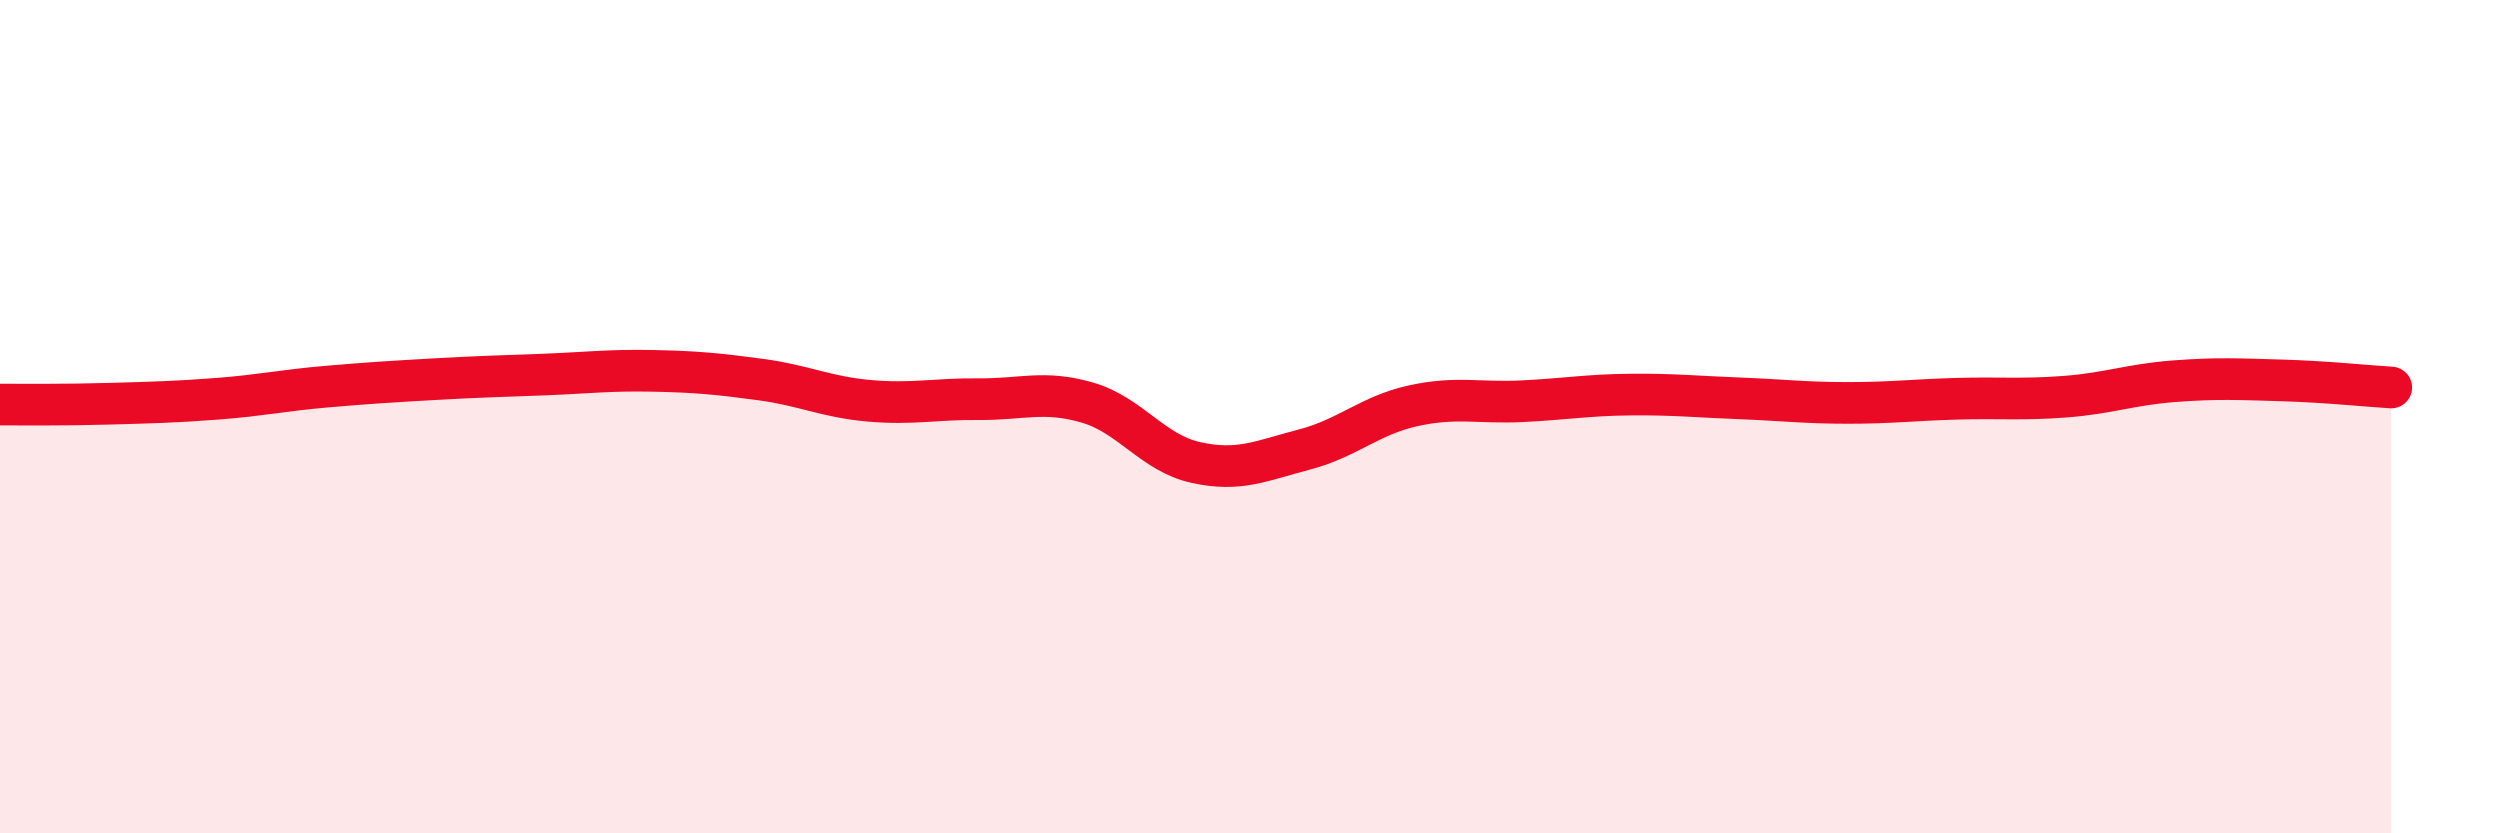
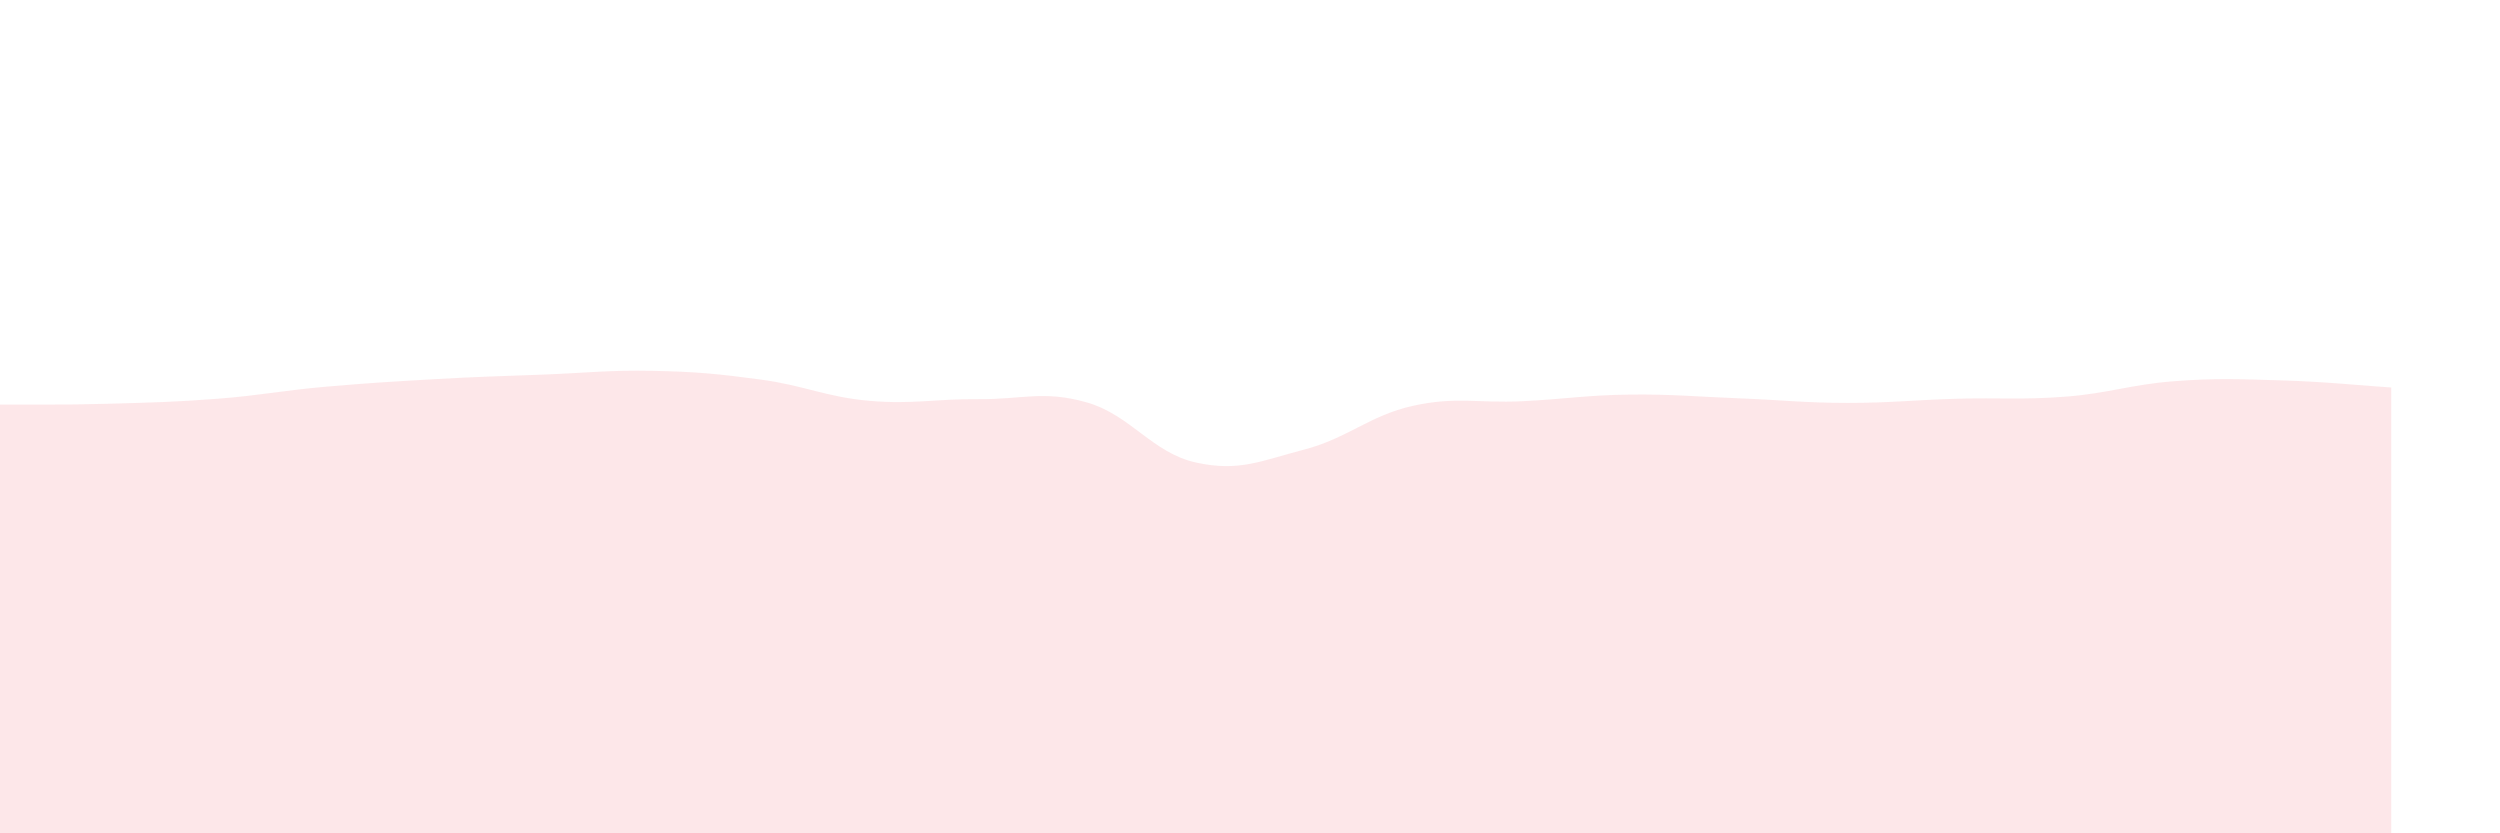
<svg xmlns="http://www.w3.org/2000/svg" width="60" height="20" viewBox="0 0 60 20">
  <path d="M 0,9.71 C 0.52,9.71 1.57,9.72 2.61,9.69 C 3.65,9.66 4.18,9.65 5.22,9.57 C 6.26,9.49 6.79,9.37 7.83,9.28 C 8.87,9.19 9.39,9.16 10.43,9.1 C 11.47,9.04 12,9.03 13.04,8.99 C 14.08,8.95 14.61,8.88 15.65,8.9 C 16.69,8.92 17.22,8.97 18.26,9.11 C 19.3,9.25 19.83,9.53 20.87,9.62 C 21.91,9.71 22.44,9.57 23.48,9.58 C 24.52,9.59 25.05,9.36 26.09,9.66 C 27.13,9.96 27.66,10.87 28.7,11.1 C 29.74,11.33 30.26,11.06 31.3,10.79 C 32.34,10.52 32.87,9.97 33.91,9.74 C 34.95,9.51 35.48,9.68 36.52,9.63 C 37.56,9.58 38.09,9.48 39.13,9.47 C 40.17,9.46 40.7,9.52 41.74,9.56 C 42.78,9.6 43.31,9.67 44.35,9.67 C 45.39,9.67 45.92,9.6 46.96,9.57 C 48,9.54 48.53,9.6 49.57,9.52 C 50.61,9.44 51.13,9.23 52.17,9.15 C 53.21,9.07 53.74,9.1 54.78,9.13 C 55.82,9.16 56.87,9.27 57.39,9.3L57.39 20L0 20Z" fill="#EB0A25" opacity="0.1" stroke-linecap="round" stroke-linejoin="round" />
-   <path d="M 0,9.71 C 0.52,9.71 1.57,9.72 2.61,9.69 C 3.65,9.66 4.18,9.65 5.22,9.57 C 6.26,9.49 6.79,9.37 7.83,9.28 C 8.87,9.19 9.39,9.16 10.43,9.1 C 11.47,9.04 12,9.03 13.04,8.99 C 14.08,8.95 14.61,8.88 15.65,8.9 C 16.69,8.92 17.22,8.97 18.26,9.11 C 19.3,9.25 19.83,9.53 20.87,9.62 C 21.91,9.71 22.44,9.57 23.48,9.58 C 24.52,9.59 25.05,9.36 26.09,9.66 C 27.13,9.96 27.66,10.87 28.7,11.1 C 29.74,11.33 30.26,11.06 31.3,10.79 C 32.34,10.52 32.87,9.97 33.91,9.74 C 34.95,9.51 35.48,9.68 36.52,9.63 C 37.56,9.58 38.09,9.48 39.13,9.47 C 40.17,9.46 40.7,9.52 41.74,9.56 C 42.78,9.6 43.31,9.67 44.35,9.67 C 45.39,9.67 45.92,9.6 46.96,9.57 C 48,9.54 48.53,9.6 49.57,9.52 C 50.61,9.44 51.13,9.23 52.17,9.15 C 53.21,9.07 53.74,9.1 54.78,9.13 C 55.82,9.16 56.87,9.27 57.39,9.3" stroke="#EB0A25" stroke-width="1" fill="none" stroke-linecap="round" stroke-linejoin="round" />
</svg>